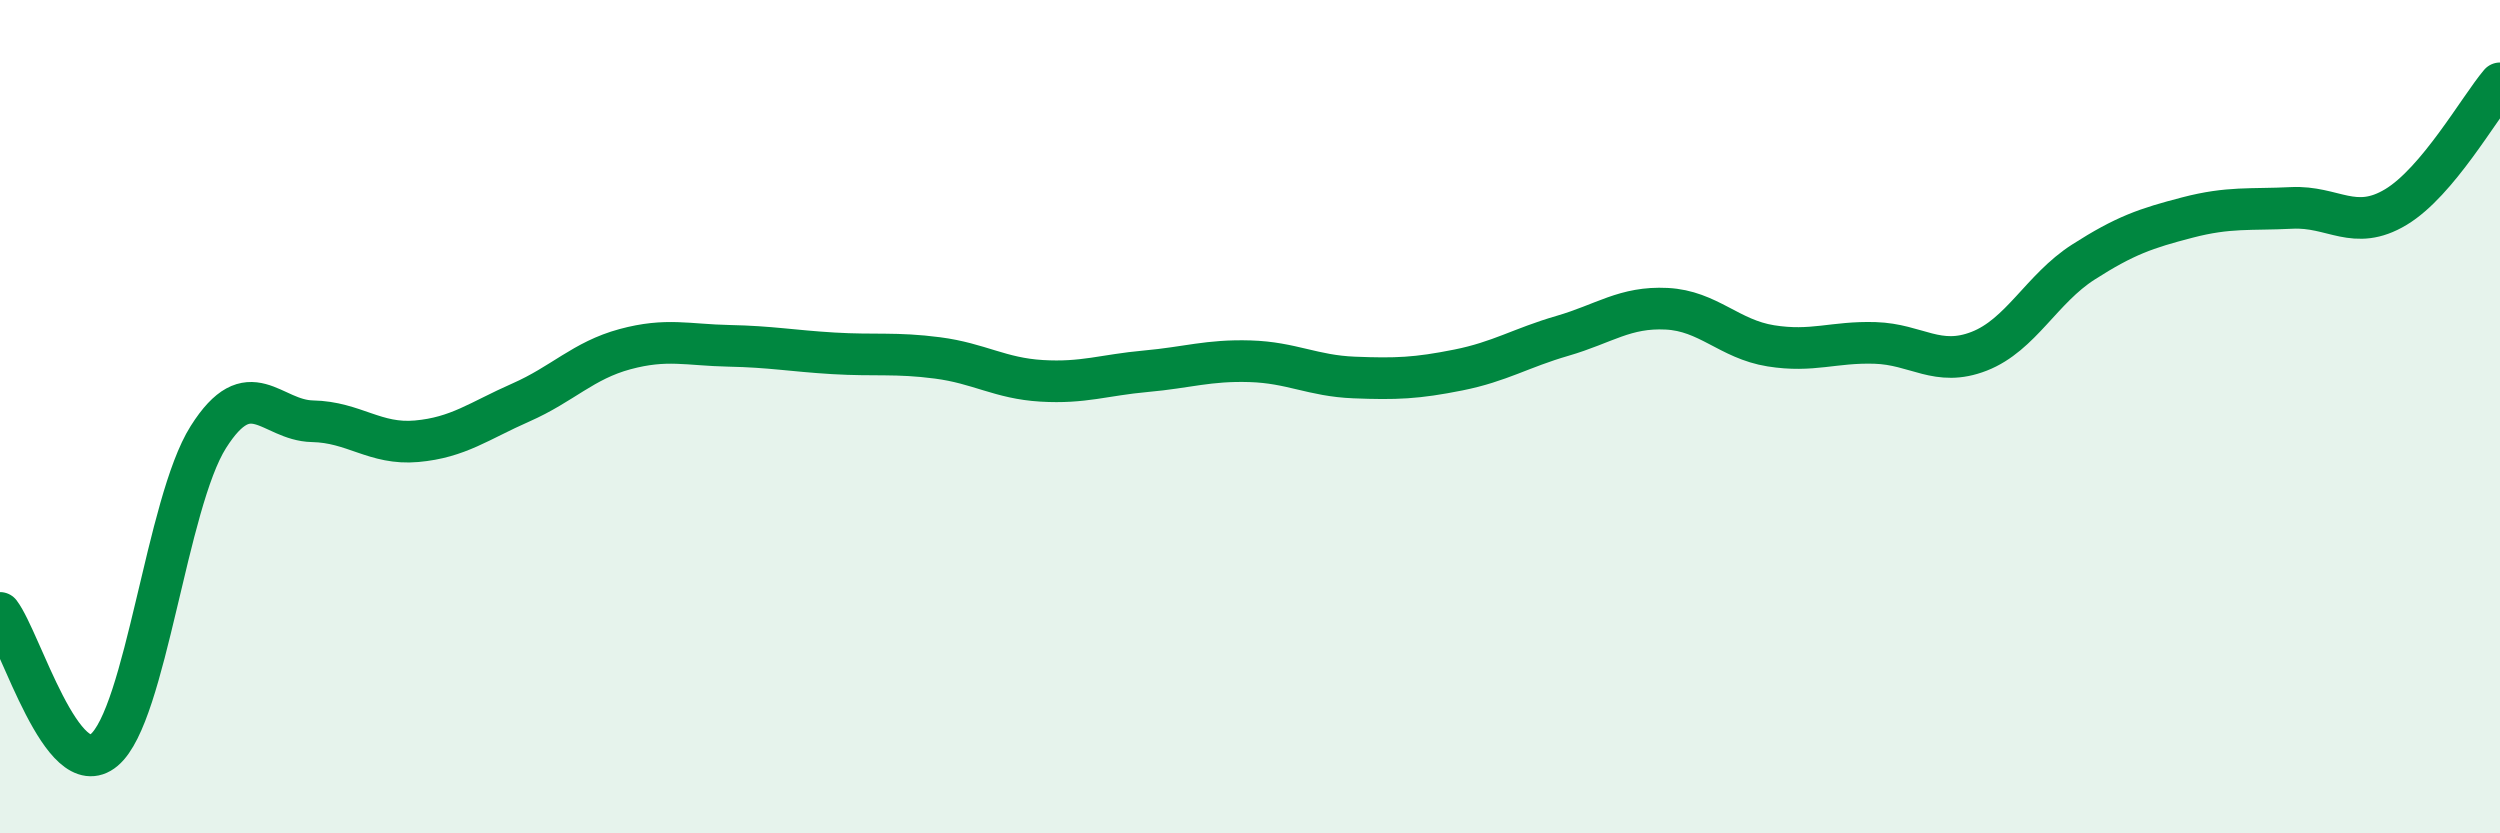
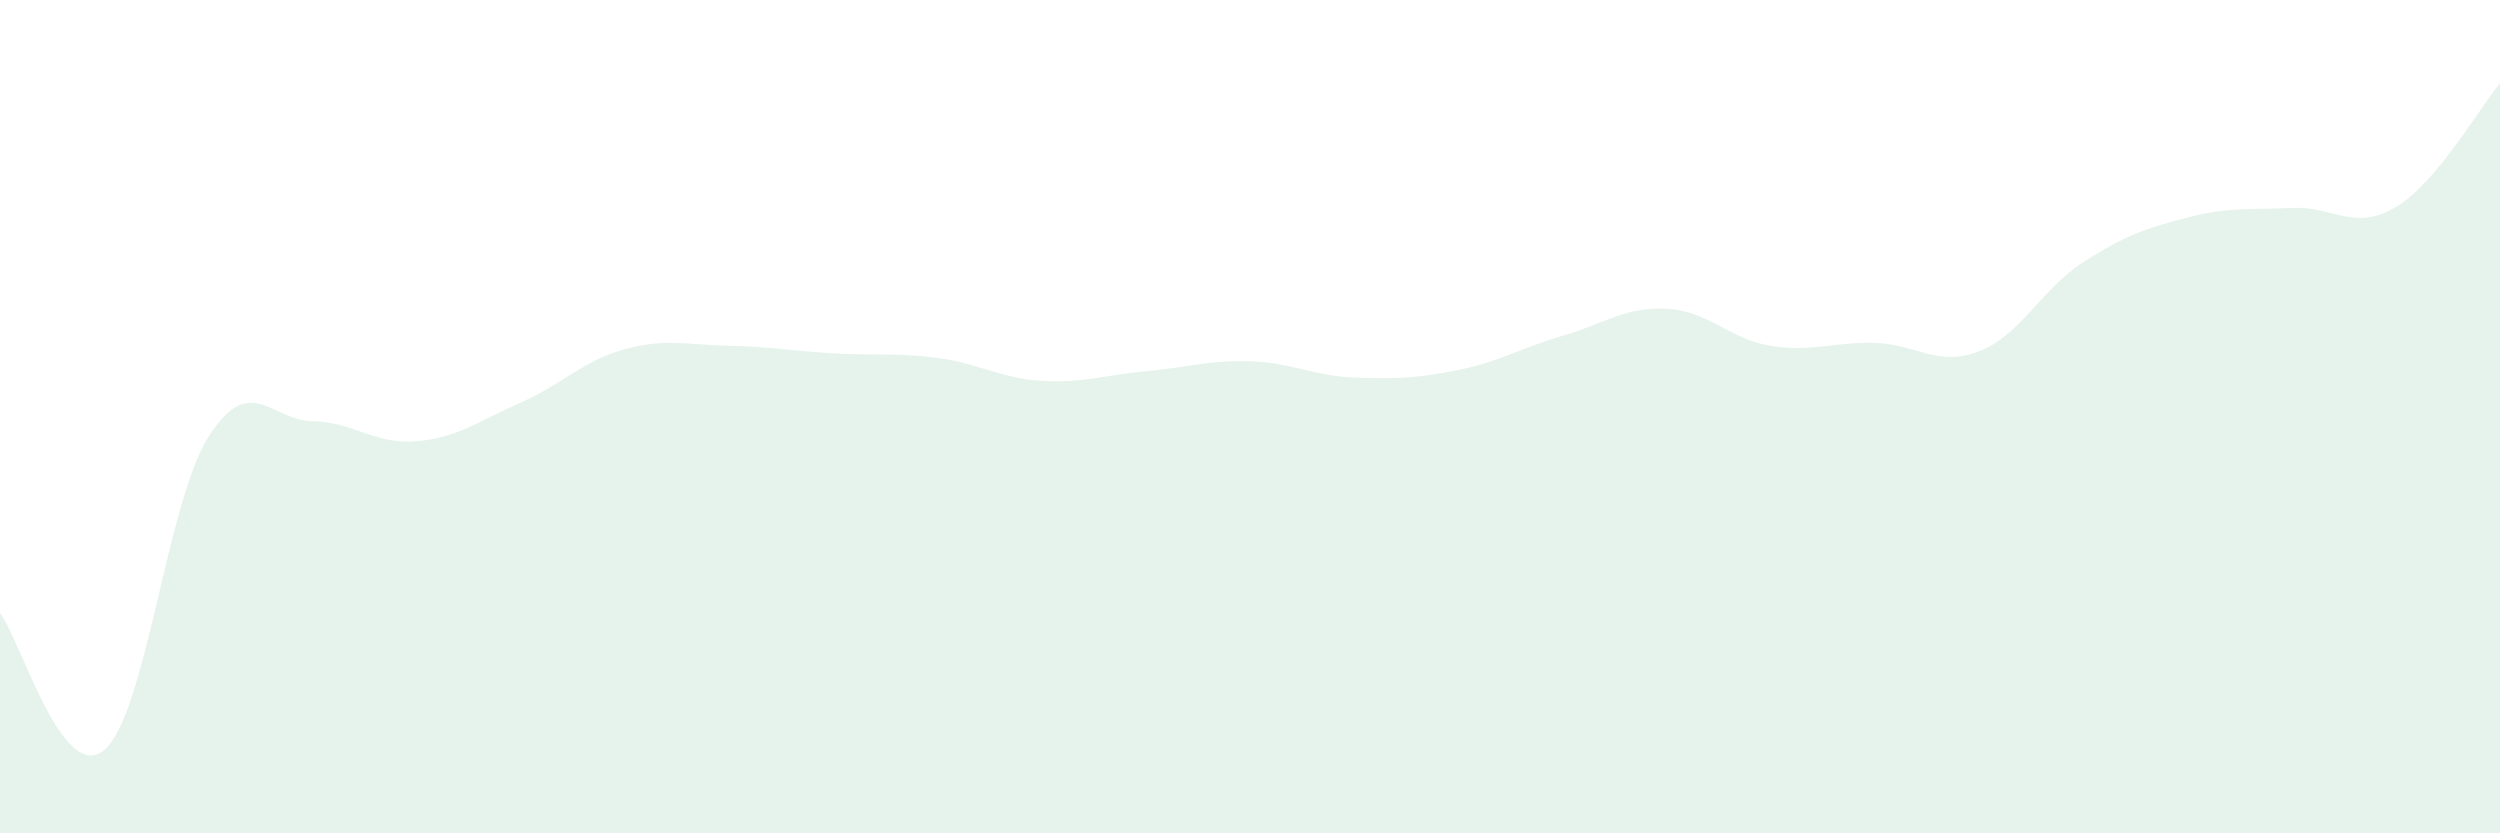
<svg xmlns="http://www.w3.org/2000/svg" width="60" height="20" viewBox="0 0 60 20">
  <path d="M 0,14.71 C 0.5,15.37 1.5,18.84 2.5,18 C 3.5,17.16 4,12.07 5,10.49 C 6,8.91 6.5,10.09 7.5,10.11 C 8.5,10.13 9,10.68 10,10.59 C 11,10.5 11.5,10.1 12.5,9.66 C 13.5,9.22 14,8.65 15,8.38 C 16,8.11 16.5,8.28 17.5,8.3 C 18.5,8.32 19,8.42 20,8.48 C 21,8.54 21.5,8.46 22.5,8.59 C 23.5,8.72 24,9.08 25,9.14 C 26,9.2 26.5,9 27.5,8.91 C 28.5,8.82 29,8.64 30,8.67 C 31,8.7 31.5,9.02 32.5,9.06 C 33.5,9.1 34,9.08 35,8.88 C 36,8.68 36.5,8.35 37.5,8.06 C 38.5,7.77 39,7.36 40,7.41 C 41,7.46 41.5,8.14 42.5,8.3 C 43.5,8.46 44,8.2 45,8.23 C 46,8.26 46.5,8.82 47.5,8.43 C 48.5,8.04 49,6.93 50,6.29 C 51,5.65 51.5,5.48 52.5,5.22 C 53.5,4.96 54,5.04 55,4.99 C 56,4.94 56.5,5.57 57.5,4.97 C 58.5,4.37 59.5,2.59 60,2L60 20L0 20Z" fill="#008740" opacity="0.1" stroke-linecap="round" stroke-linejoin="round" />
-   <path d="M 0,14.71 C 0.5,15.37 1.5,18.84 2.5,18 C 3.5,17.16 4,12.07 5,10.49 C 6,8.91 6.5,10.09 7.5,10.11 C 8.5,10.13 9,10.68 10,10.59 C 11,10.5 11.5,10.1 12.5,9.66 C 13.5,9.22 14,8.65 15,8.38 C 16,8.11 16.5,8.28 17.5,8.3 C 18.5,8.32 19,8.42 20,8.48 C 21,8.54 21.5,8.46 22.5,8.59 C 23.5,8.72 24,9.08 25,9.14 C 26,9.2 26.5,9 27.5,8.91 C 28.5,8.82 29,8.64 30,8.67 C 31,8.7 31.5,9.02 32.5,9.06 C 33.5,9.1 34,9.08 35,8.88 C 36,8.68 36.5,8.35 37.5,8.06 C 38.5,7.77 39,7.36 40,7.41 C 41,7.46 41.5,8.14 42.5,8.3 C 43.5,8.46 44,8.2 45,8.23 C 46,8.26 46.5,8.82 47.5,8.43 C 48.5,8.04 49,6.93 50,6.29 C 51,5.65 51.5,5.48 52.5,5.22 C 53.5,4.96 54,5.04 55,4.99 C 56,4.94 56.5,5.57 57.5,4.97 C 58.5,4.37 59.5,2.59 60,2" stroke="#008740" stroke-width="1" fill="none" stroke-linecap="round" stroke-linejoin="round" />
</svg>